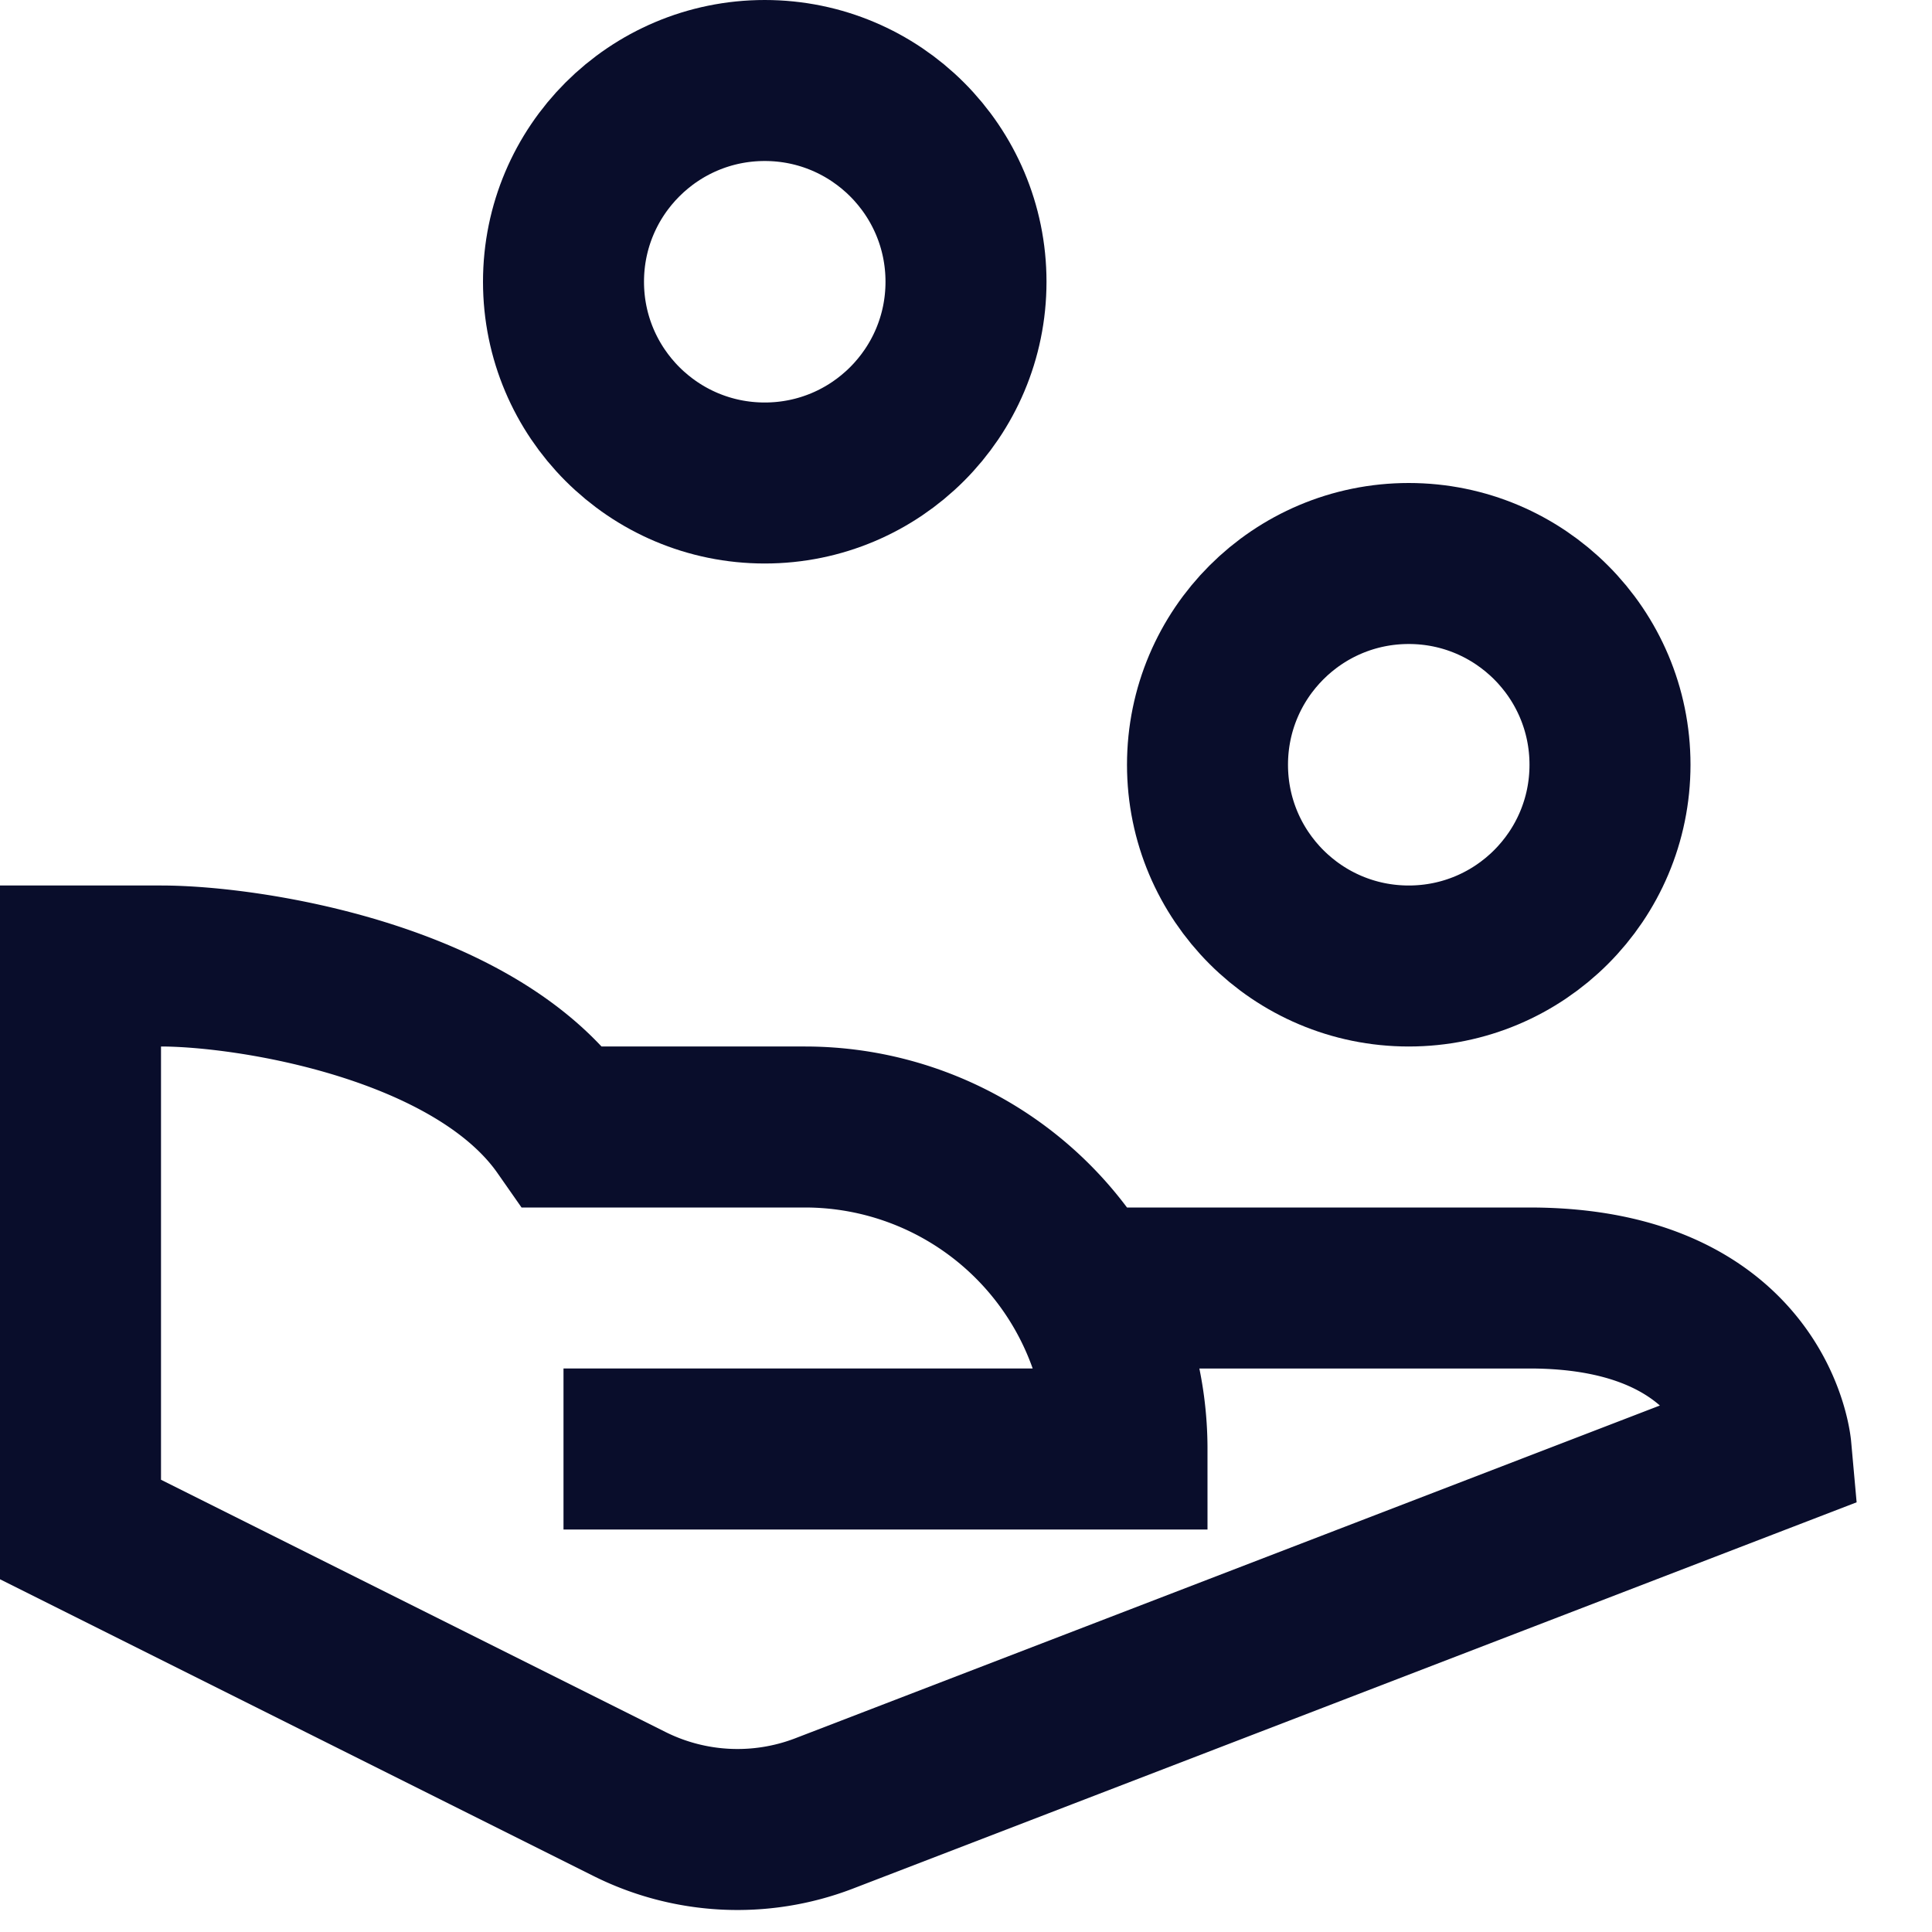
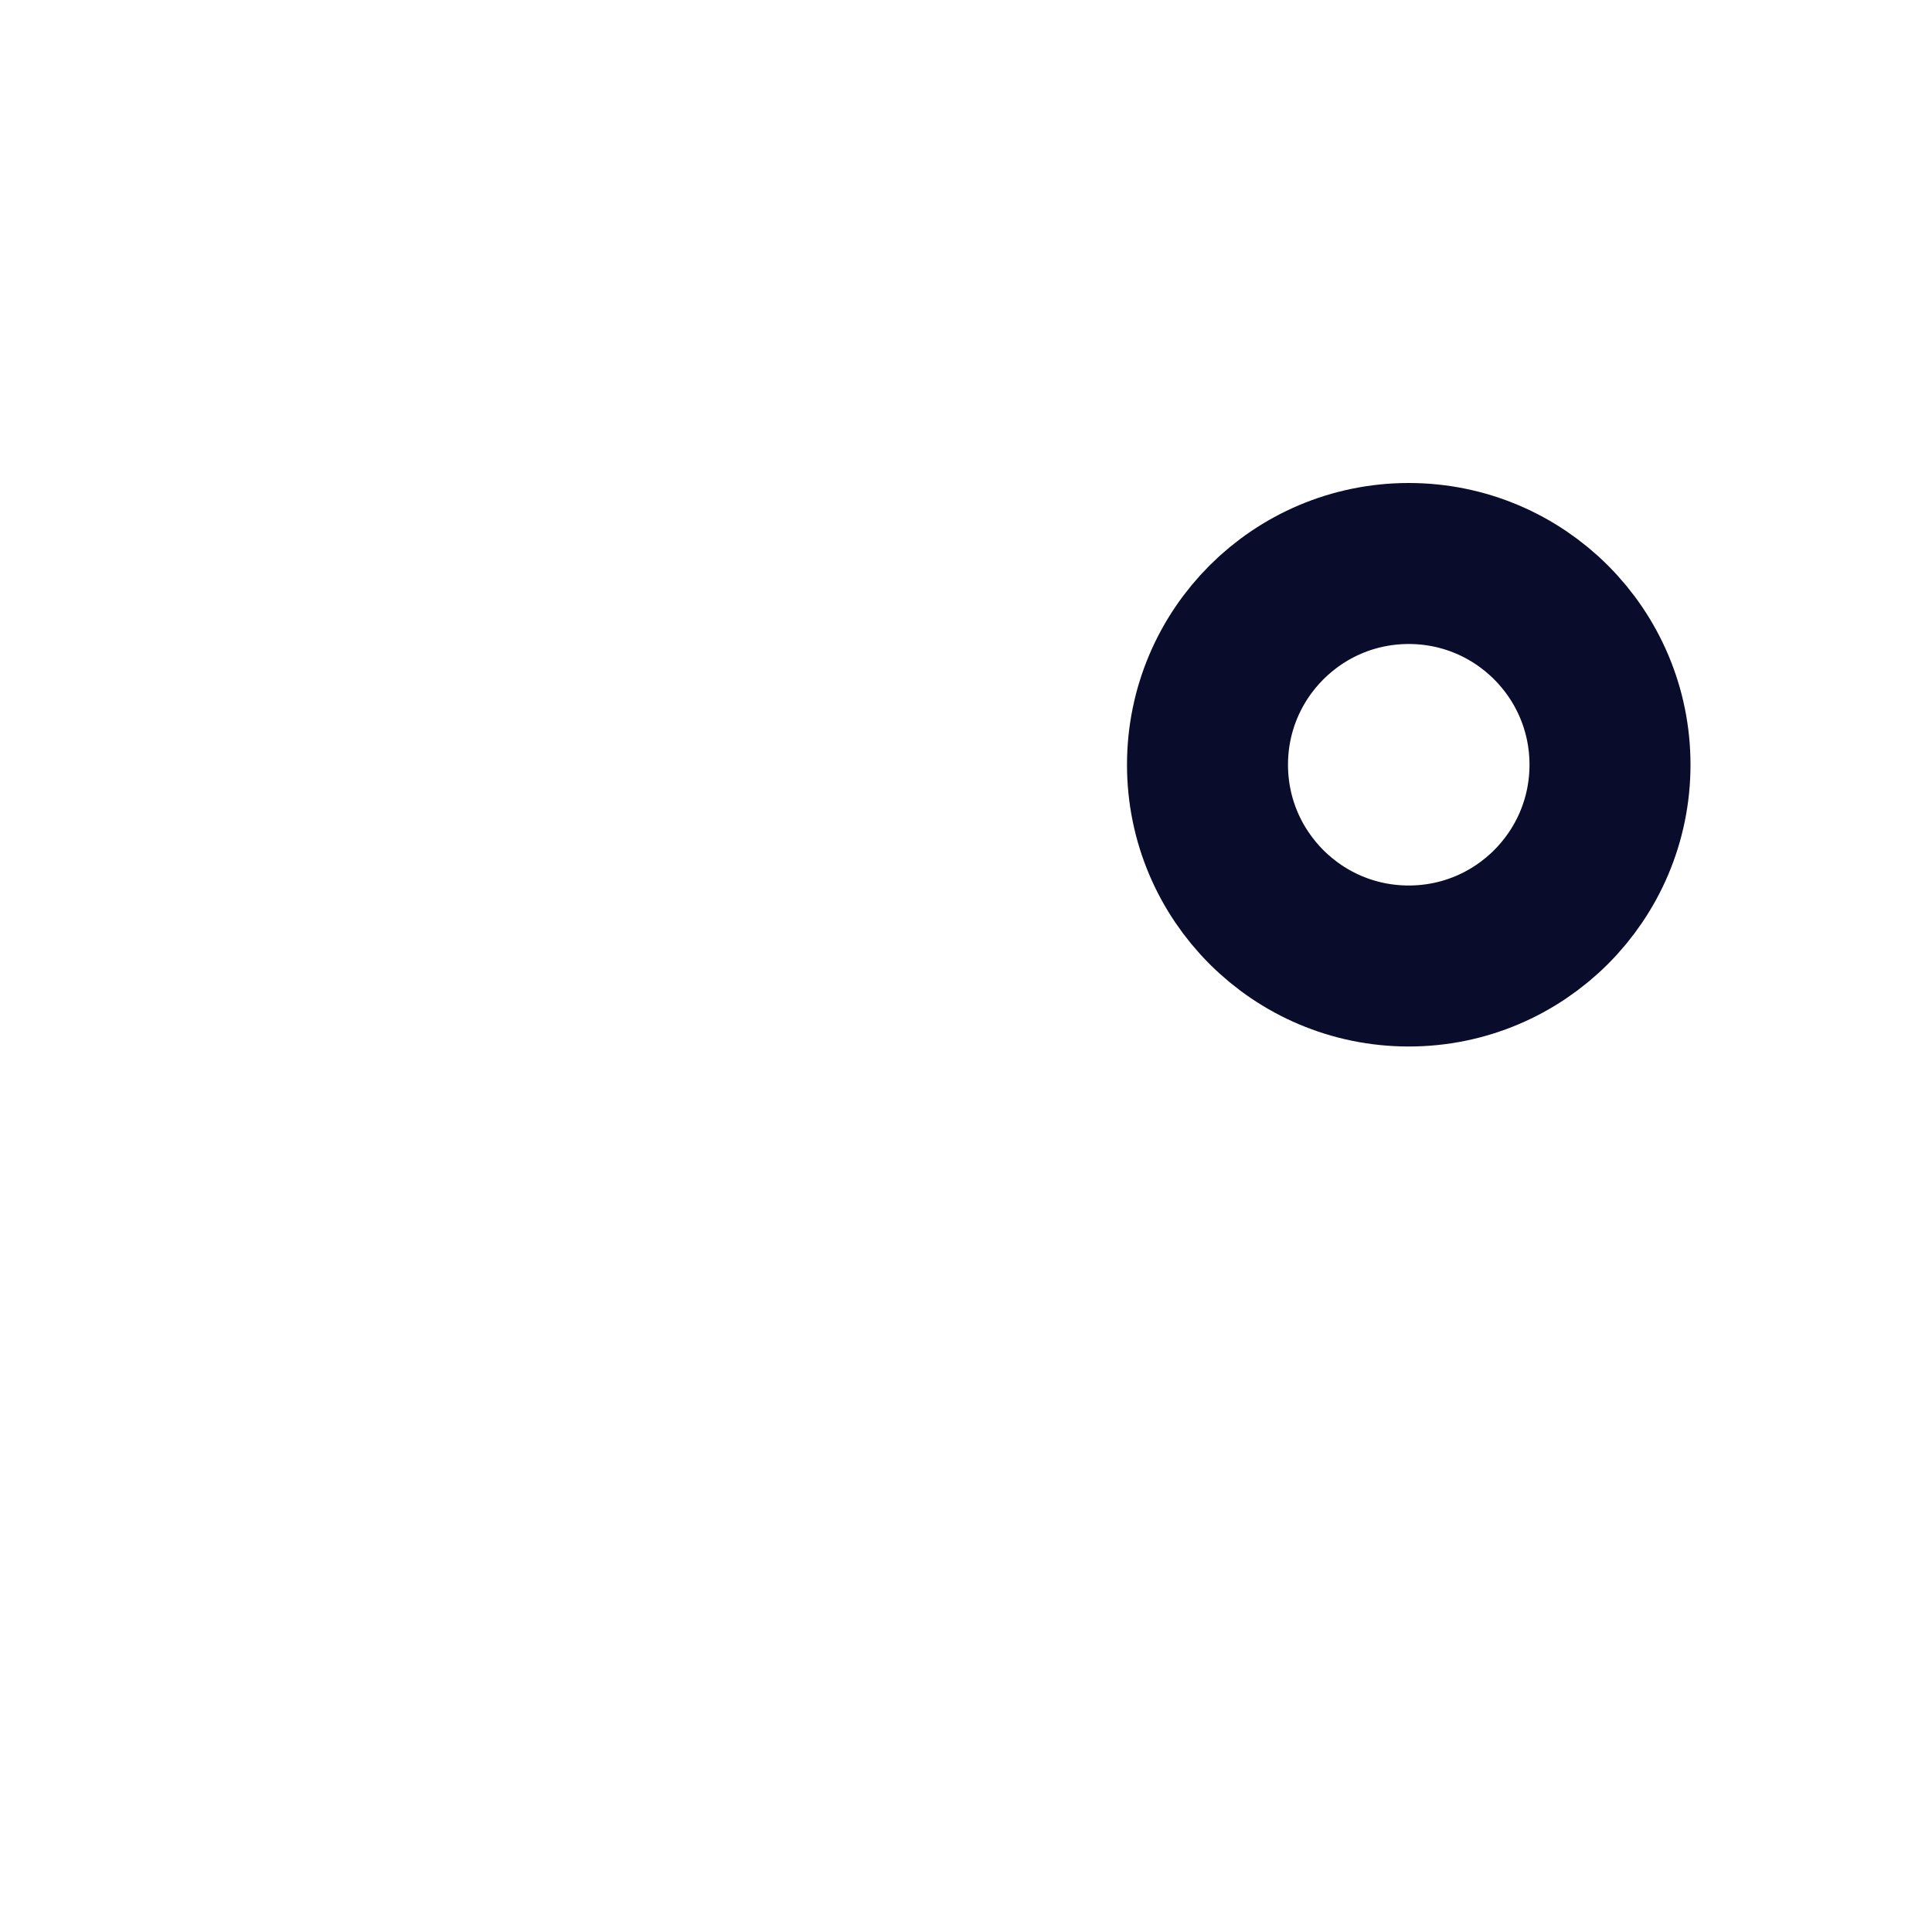
<svg xmlns="http://www.w3.org/2000/svg" width="24" height="24" viewBox="0 0 24 24">
  <title>icon-claim-2</title>
  <g transform="translate(1 1)" stroke="#090D2B" stroke-width="2" fill="none" fill-rule="evenodd">
    <circle stroke-linecap="square" cx="16.5" cy="8.5" r="2.5" />
-     <circle stroke-linecap="square" cx="8.5" cy="2.5" r="2.5" />
-     <path d="M12.48 15H18c2.82 0 3 2 3 2L9.23 21.53a3 3 0 0 1-2.41-.12L0 18v-7h1c1.1 0 3.91.44 5 2h3a4 4 0 0 1 4 4H6" />
  </g>
</svg>